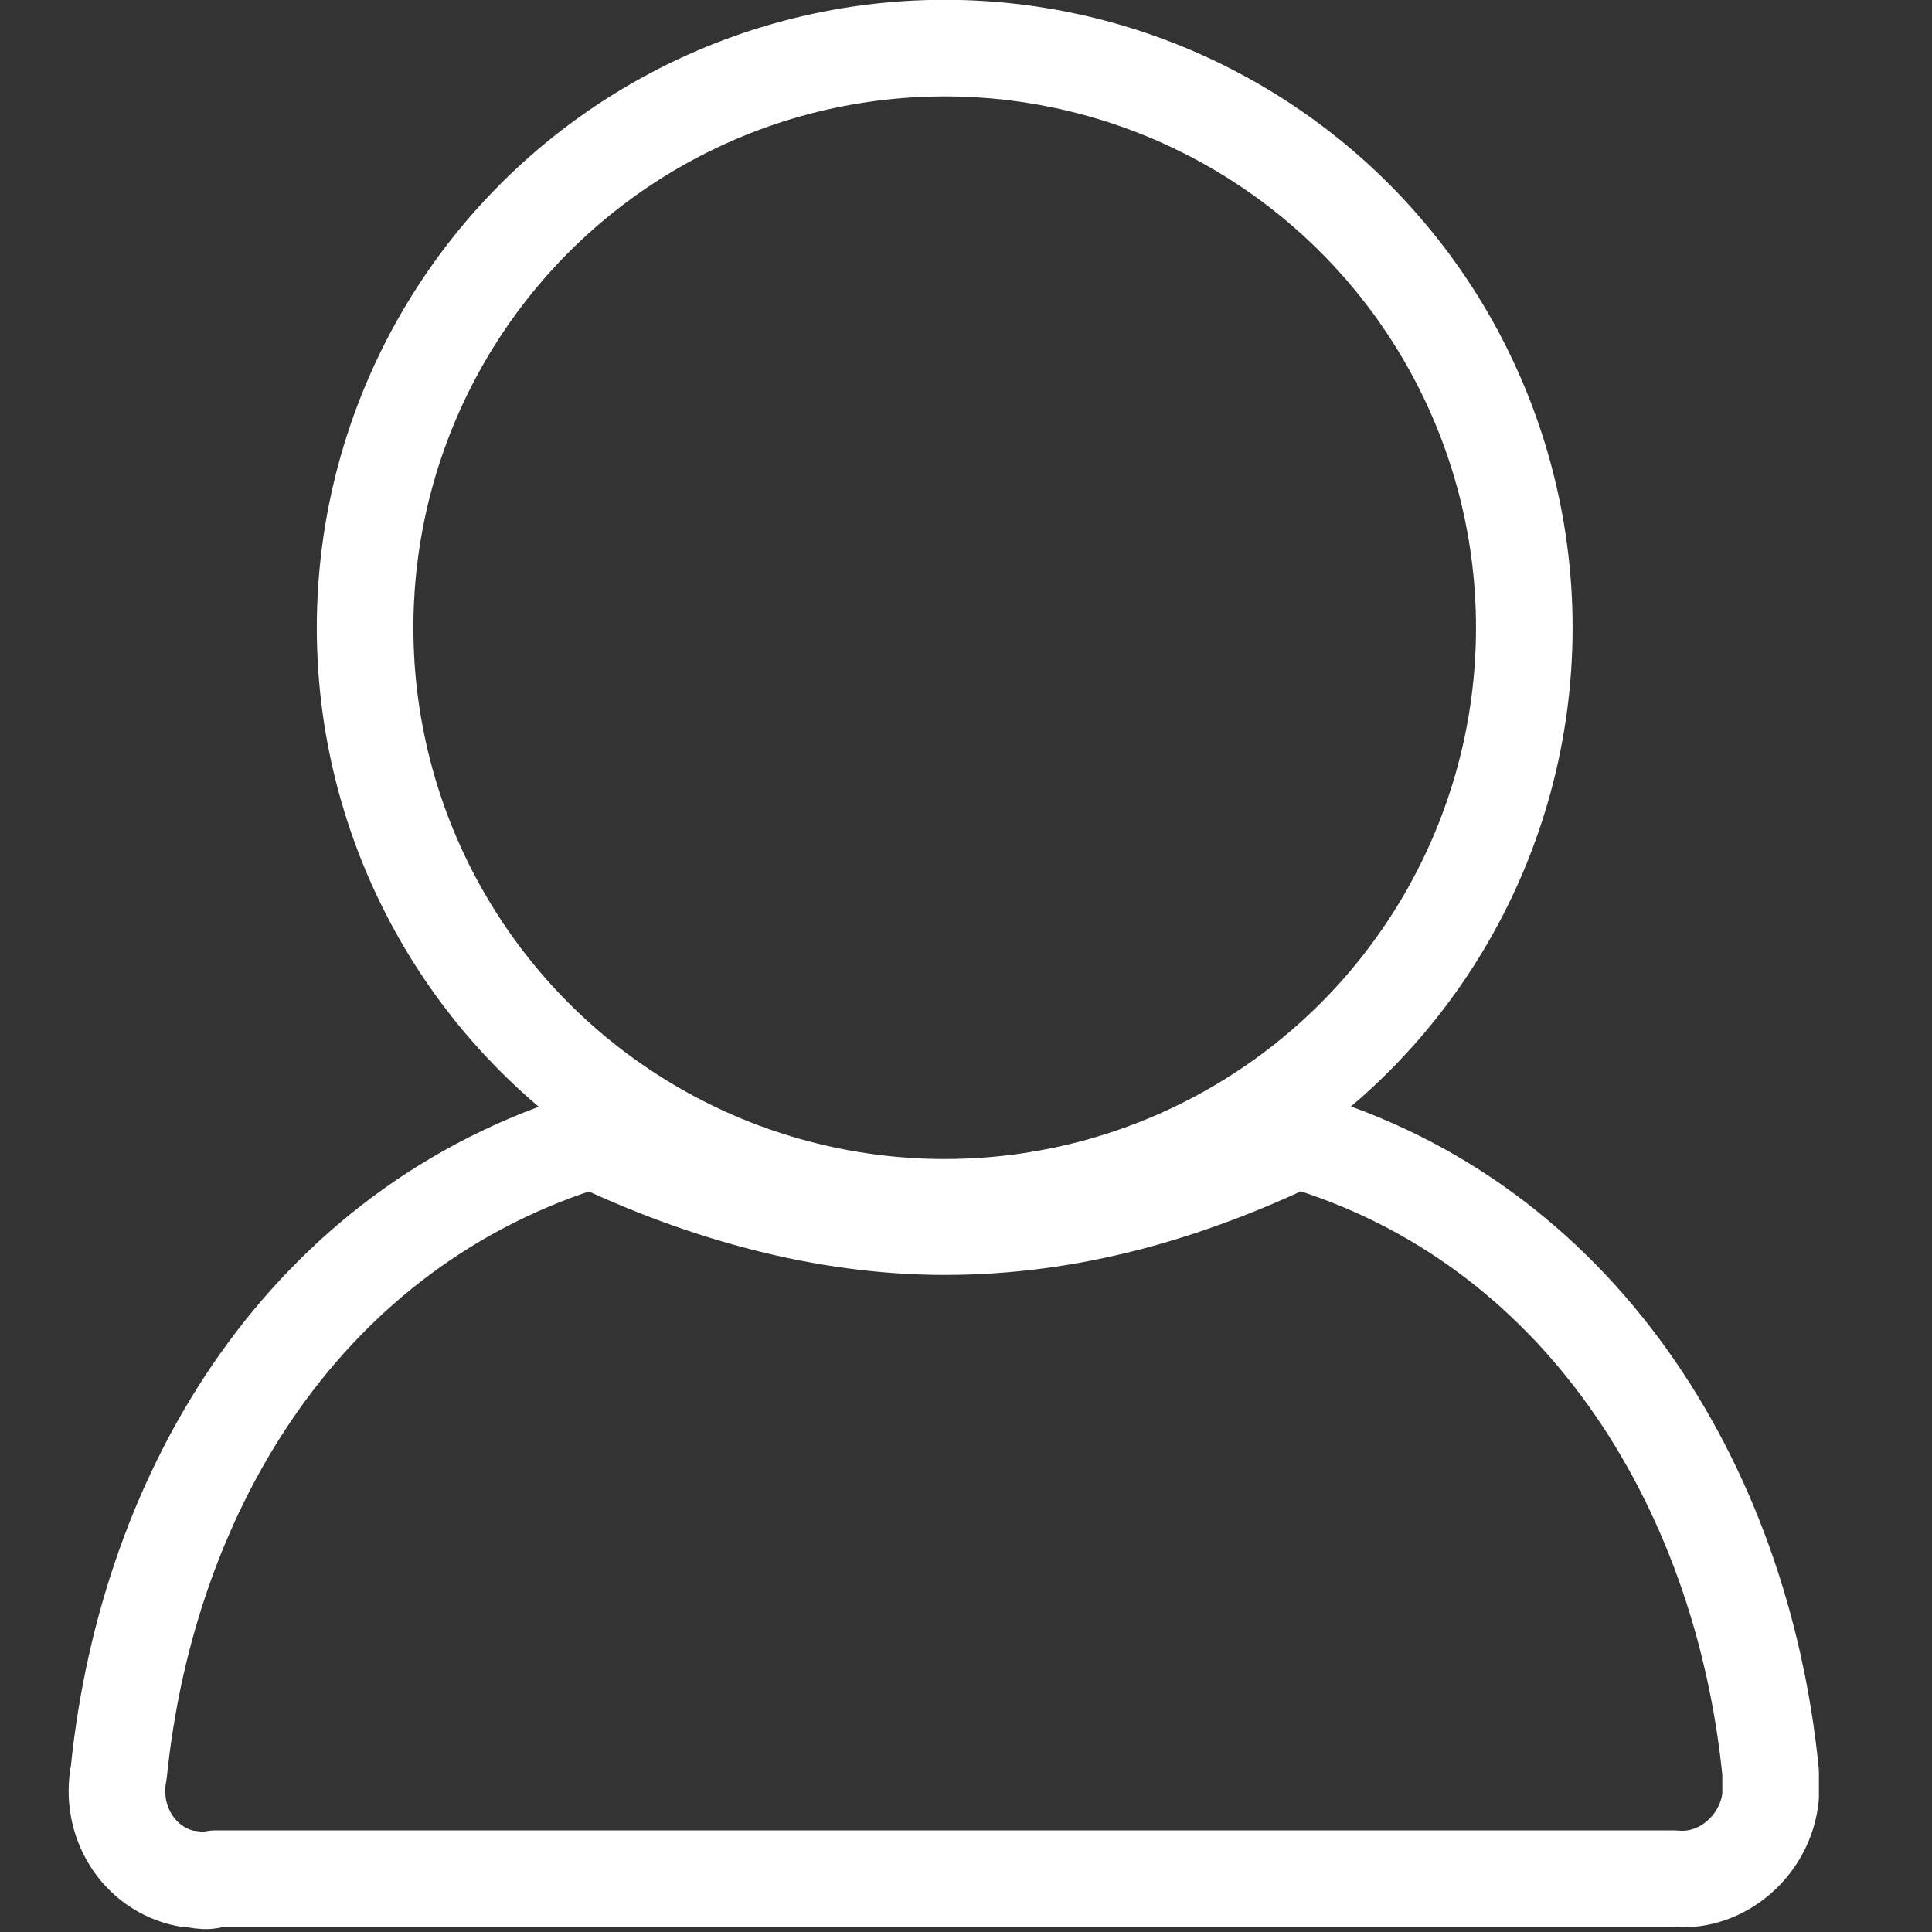
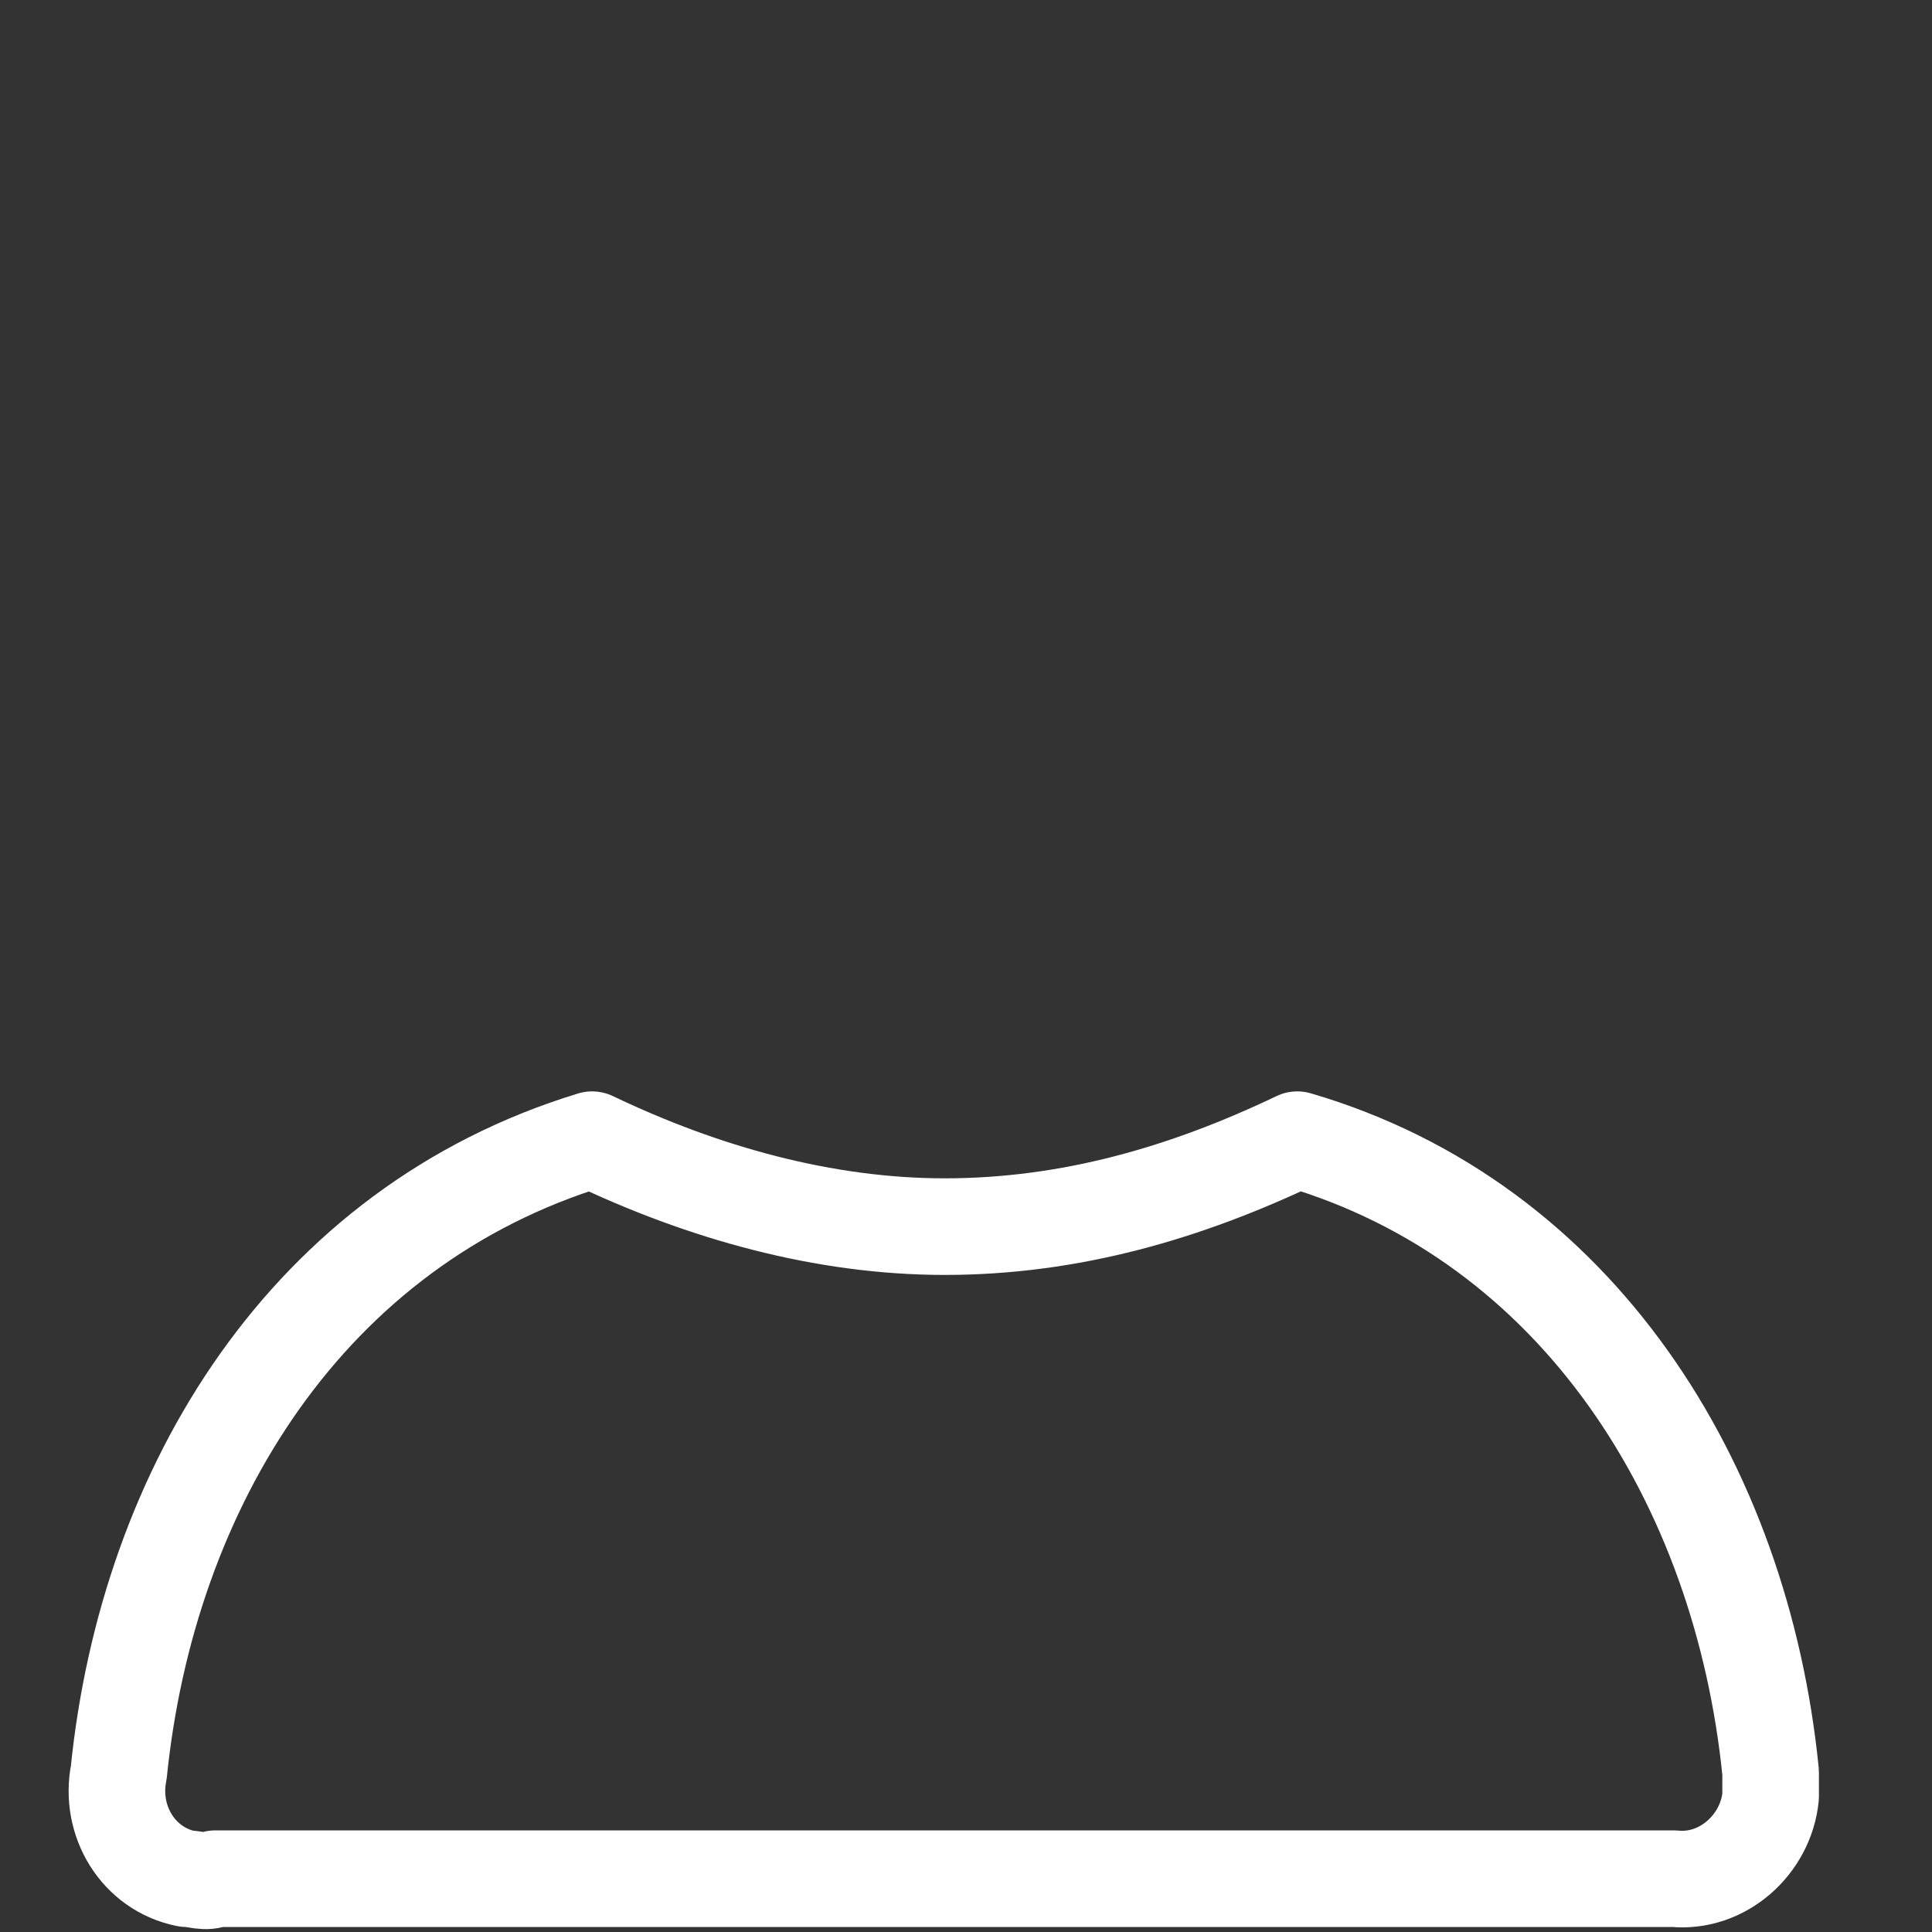
<svg xmlns="http://www.w3.org/2000/svg" version="1.1" id="Layer_1" x="0px" y="0px" viewBox="0 0 40 40" style="enable-background:new 0 0 40 40;" xml:space="preserve">
  <rect x="0" y="0" width="40" height="40" fill="#333333" stroke="none" />
  <style type="text/css">
	.st0{fill:none;stroke:#FFFFFF;stroke-width:2;stroke-linecap:round;stroke-linejoin:round;}
</style>
  <g transform="translate(27.759 13.996)">
-     <ellipse class="st0" cx="-8.2" cy="-1" rx="12" ry="12" />
    <path class="st0" d="M8.9,22.7c-0.6-6-4-11.4-9.8-13.1c-2.3,1.1-4.7,1.8-7.3,1.8c-2.5,0-5-0.7-7.3-1.8c-5.9,1.8-9.2,7.2-9.8,13.1   c-0.2,1,0.4,2,1.4,2.2c0.2,0,0.4,0.1,0.6,0H6.9c1,0.1,1.9-0.7,2-1.7C8.9,23.1,8.9,22.9,8.9,22.7z" />
  </g>
</svg>